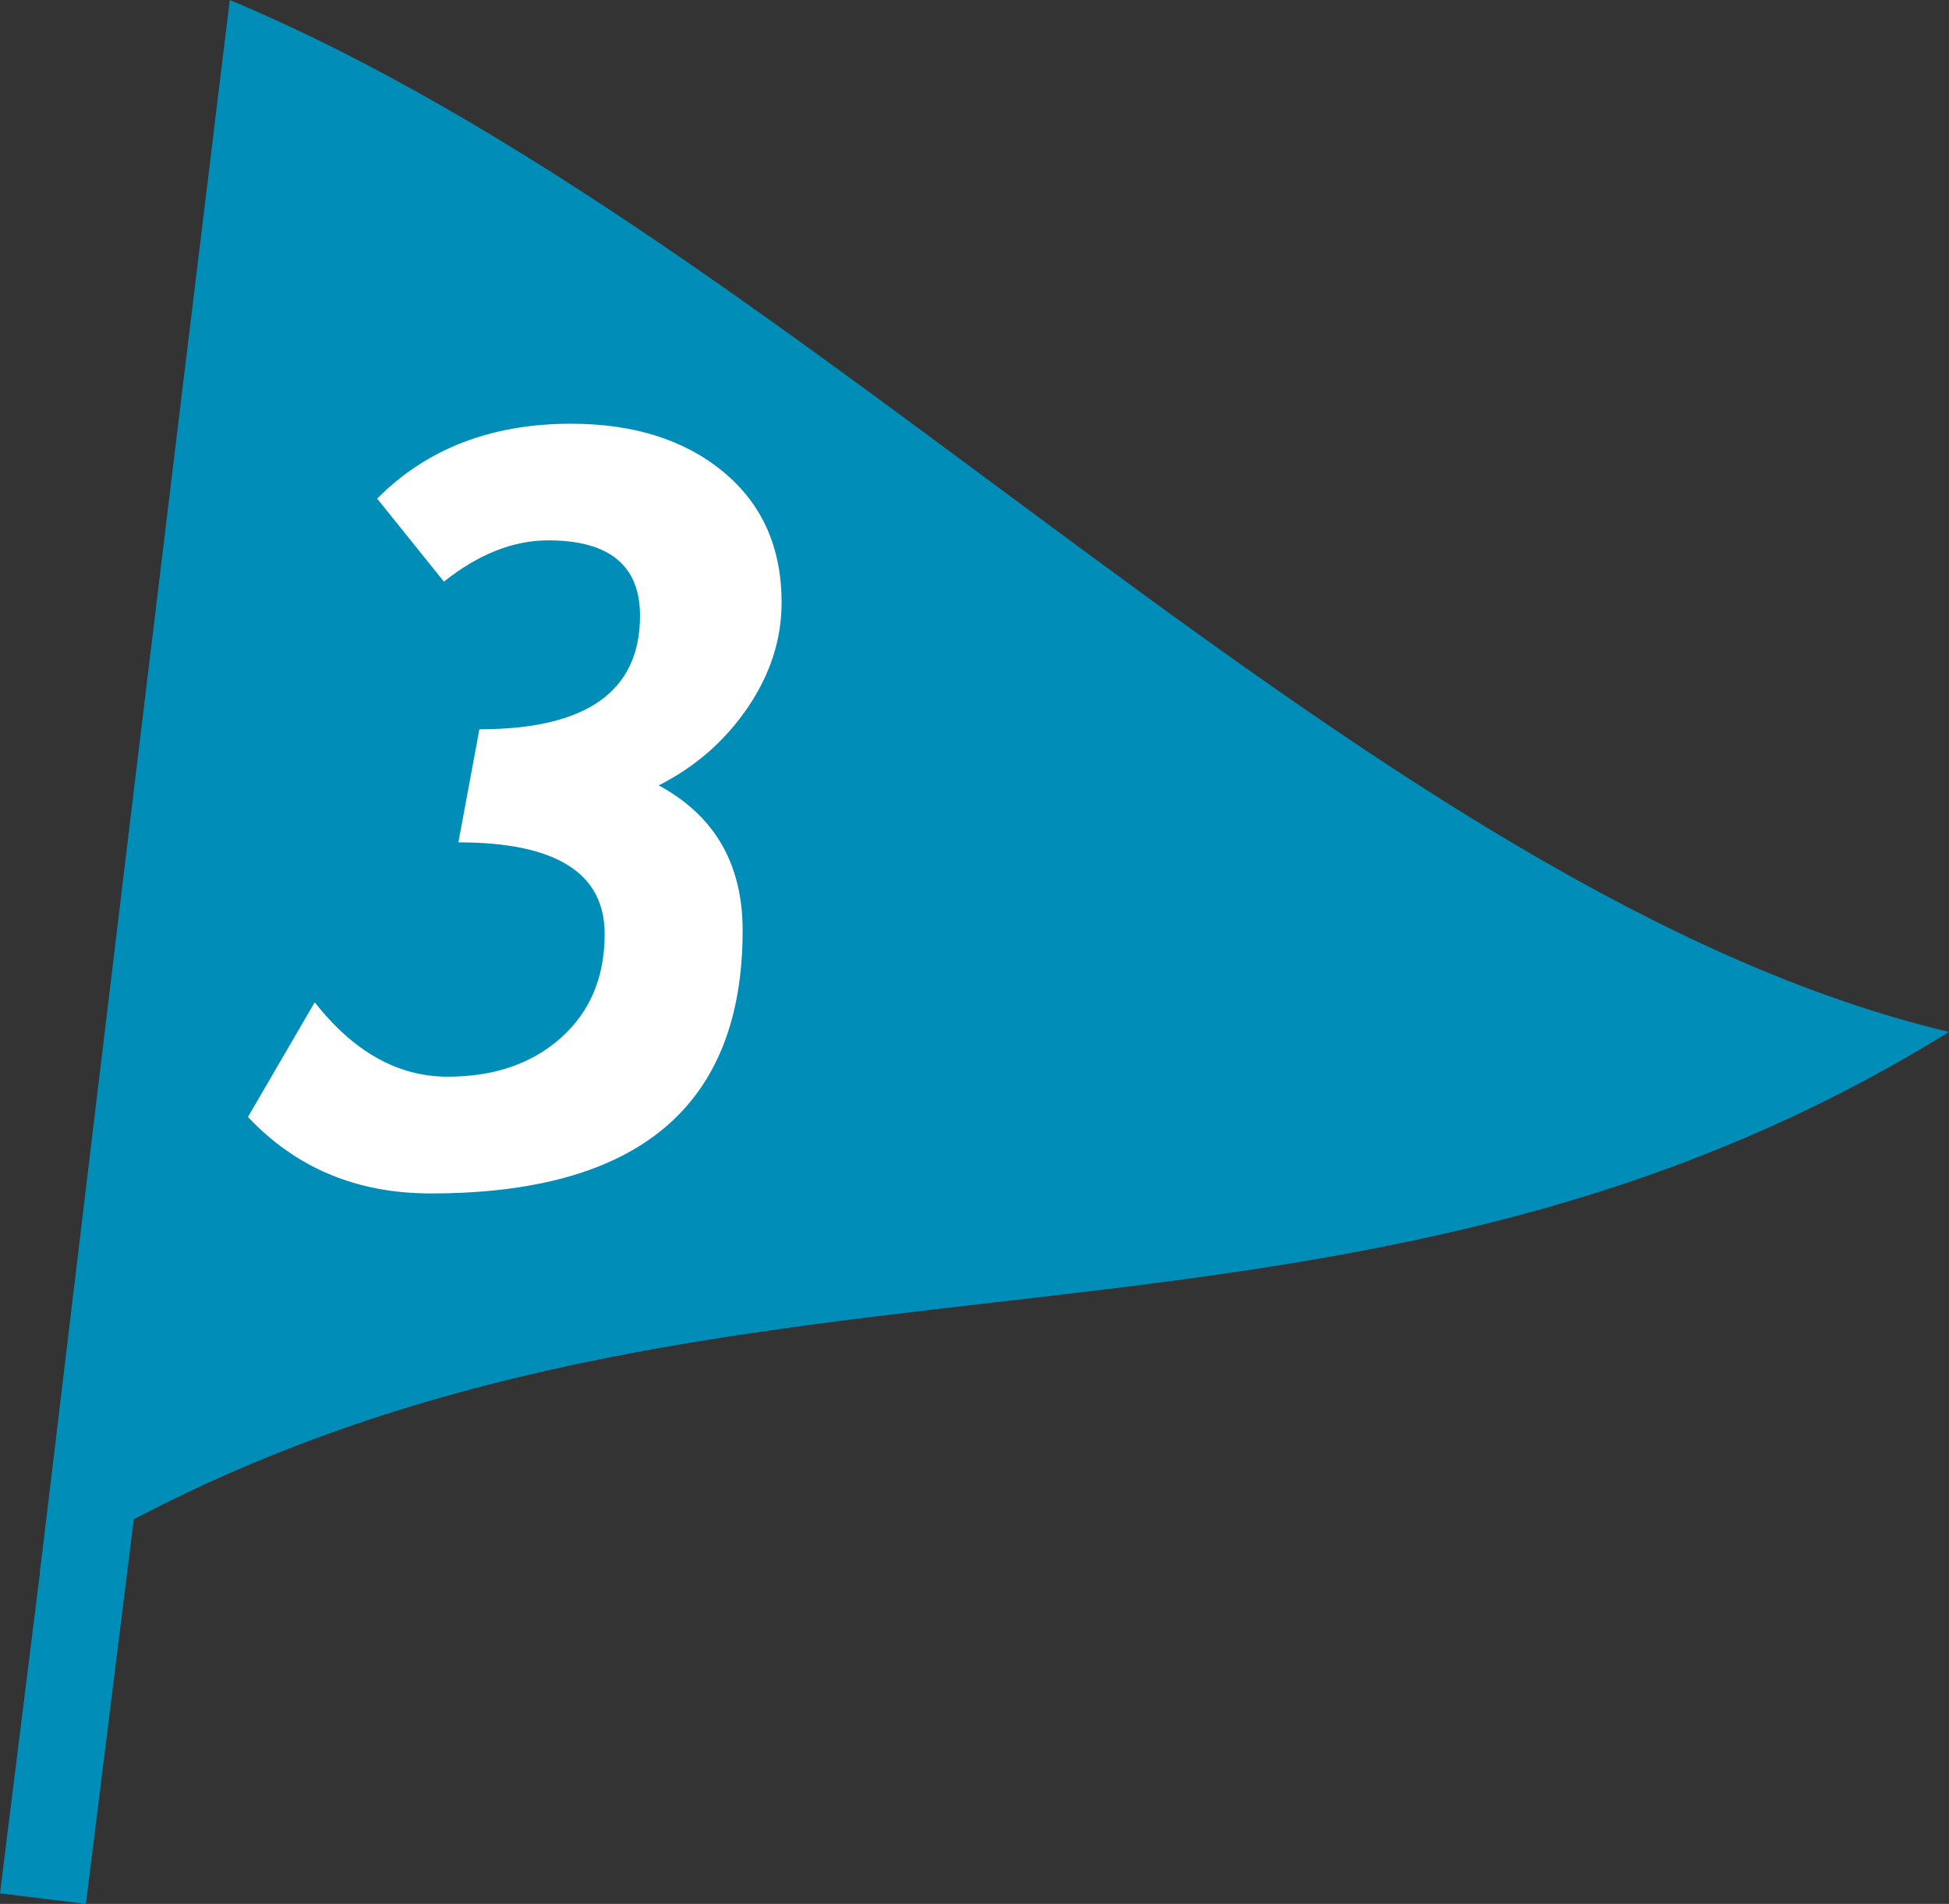
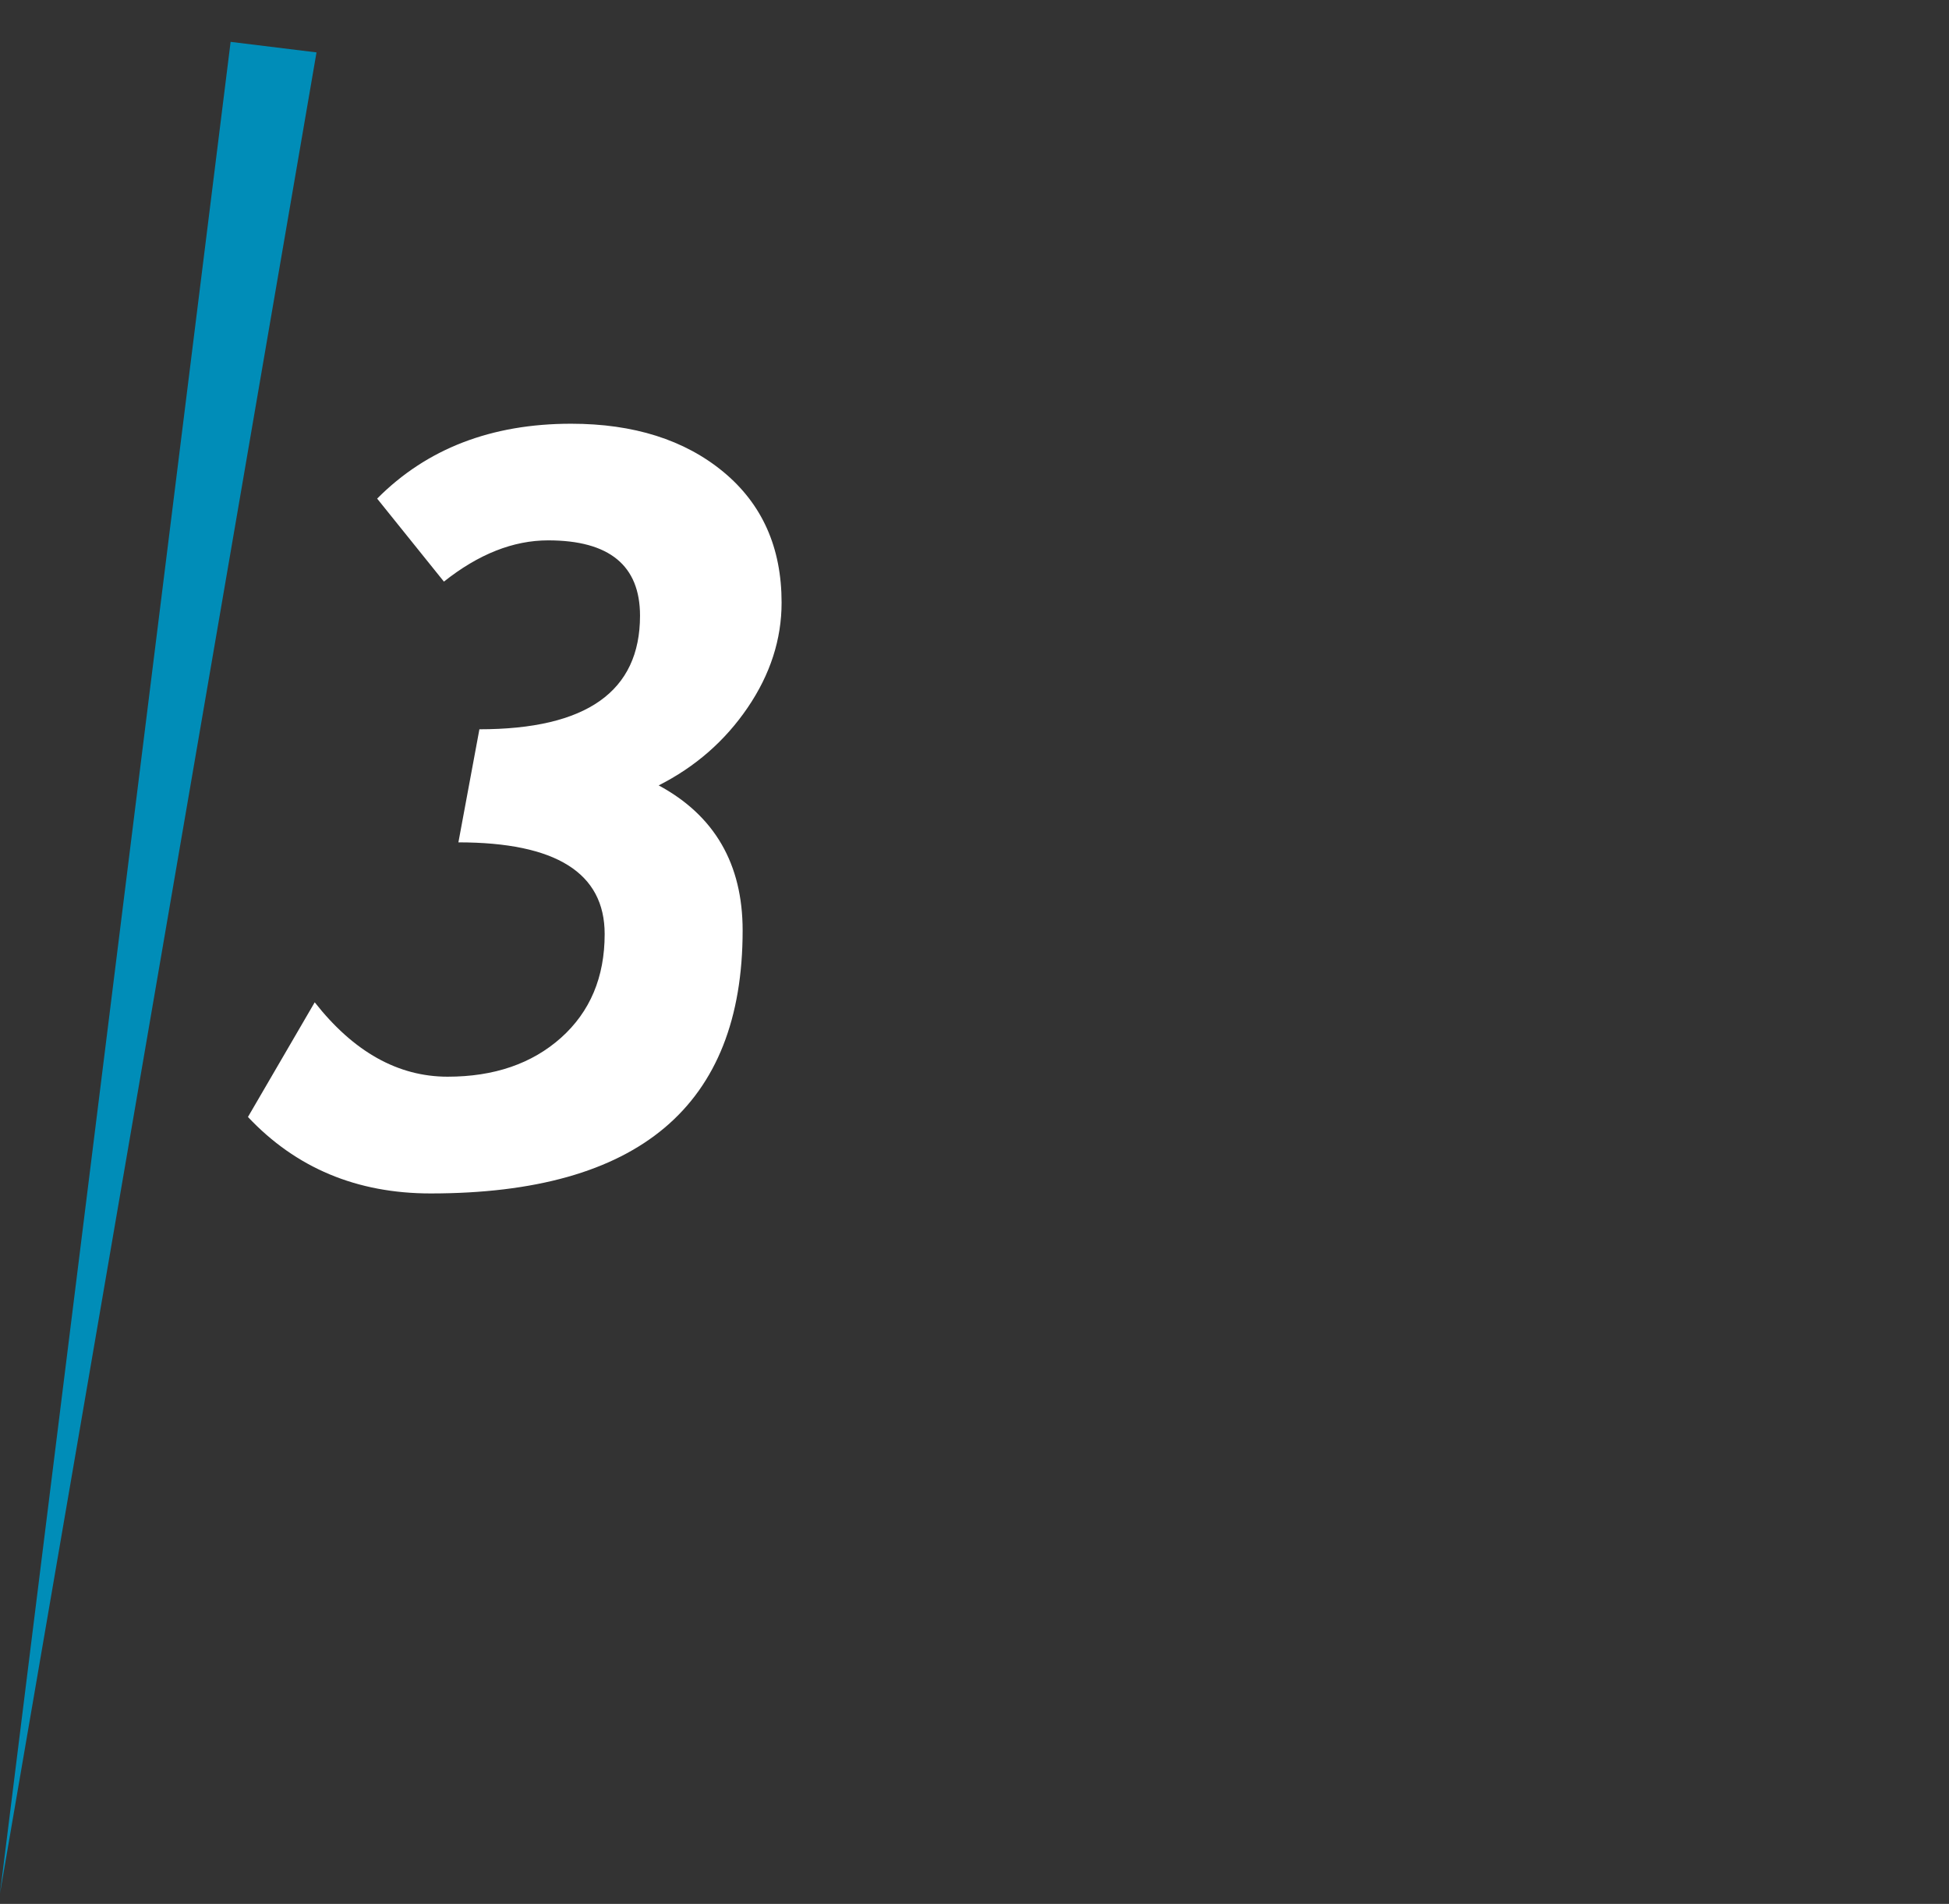
<svg xmlns="http://www.w3.org/2000/svg" width="86" height="84" viewBox="0 0 86 84" fill="none">
  <rect x="0" y="0" width="86" height="84" fill="#333333" stroke="none" />
-   <path d="M86 45.529C60.713 39.522 35.426 10.572 10.139 0C7.346 22.889 4.553 46.005 1.759 69.398C29.84 52.012 57.92 62.915 86 45.529Z" fill="#008DB8" />
-   <path d="M10.176 1.847L0 83.535L3.79 84.001L13.966 2.312L10.176 1.847Z" fill="#008DB8" />
+   <path d="M10.176 1.847L0 83.535L13.966 2.312L10.176 1.847Z" fill="#008DB8" />
  <path d="M29.054 34.646C31.531 35.978 32.769 38.118 32.769 41.053C32.769 48.788 28.181 52.655 19.005 52.655C15.742 52.655 13.058 51.529 10.941 49.281L13.887 44.222C15.606 46.41 17.564 47.504 19.752 47.504C21.803 47.504 23.473 46.93 24.755 45.787C26.037 44.639 26.681 43.117 26.681 41.211C26.681 38.513 24.531 37.165 20.227 37.165L21.154 32.176C25.879 32.176 28.241 30.508 28.241 27.166C28.241 24.951 26.888 23.841 24.188 23.841C22.649 23.841 21.116 24.447 19.588 25.661L16.642 21.999C18.83 19.795 21.683 18.695 25.202 18.695C27.963 18.695 30.205 19.405 31.918 20.819C33.631 22.238 34.488 24.155 34.488 26.587C34.488 28.206 33.991 29.75 32.993 31.218C31.994 32.685 30.685 33.834 29.054 34.657V34.646Z" fill="white" />
</svg>